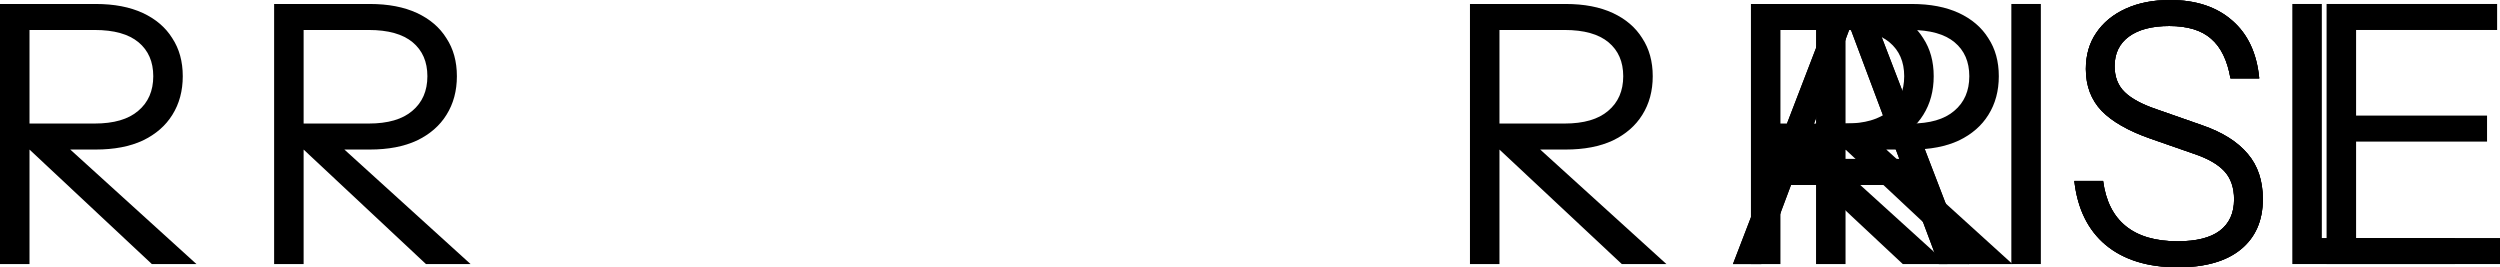
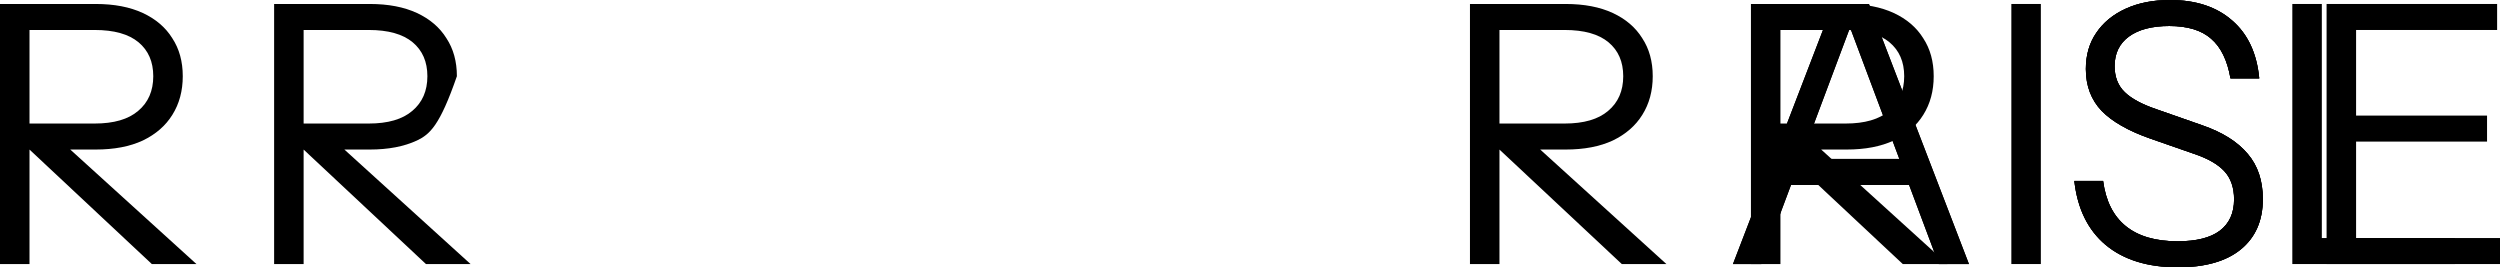
<svg xmlns="http://www.w3.org/2000/svg" fill="none" height="100%" overflow="visible" preserveAspectRatio="none" style="display: block;" viewBox="0 0 795 85" width="100%">
  <g id="Vector">
-     <path d="M87.17 83.966V1.264H117.603C123.476 1.264 128.472 2.221 132.591 4.135C136.71 6.05 139.837 8.73 141.972 12.176C144.184 15.545 145.29 19.565 145.29 24.236C145.29 28.908 144.184 33.005 141.972 36.527C139.837 39.973 136.71 42.691 132.591 44.682C128.472 46.597 123.476 47.554 117.603 47.554H94.034V39.284H117.26C123.362 39.284 127.976 37.944 131.103 35.264C134.307 32.583 135.909 28.908 135.909 24.236C135.909 19.642 134.345 16.043 131.218 13.439C128.091 10.836 123.438 9.534 117.26 9.534H96.552V83.966H87.17ZM135.451 83.966L91.632 42.959H104.446L149.638 83.966H135.451Z" fill="black" />
-     <path d="M577.5 83.966V1.264H607.933C613.807 1.264 618.802 2.221 622.921 4.135C627.04 6.05 630.167 8.73 632.303 12.176C634.515 15.545 635.621 19.565 635.621 24.236C635.621 28.908 634.515 33.005 632.303 36.527C630.167 39.973 627.04 42.691 622.921 44.682C618.802 46.597 613.807 47.554 607.933 47.554H584.365V39.284H607.59C613.692 39.284 618.307 37.944 621.434 35.264C624.637 32.583 626.239 28.908 626.239 24.236C626.239 19.642 624.676 16.043 621.548 13.439C618.421 10.836 613.768 9.534 607.59 9.534H586.882V83.966H577.5ZM625.782 83.966L581.962 42.959H594.776L639.968 83.966H625.782Z" fill="black" />
+     <path d="M87.17 83.966V1.264H117.603C123.476 1.264 128.472 2.221 132.591 4.135C136.71 6.05 139.837 8.73 141.972 12.176C144.184 15.545 145.29 19.565 145.29 24.236C139.837 39.973 136.71 42.691 132.591 44.682C128.472 46.597 123.476 47.554 117.603 47.554H94.034V39.284H117.26C123.362 39.284 127.976 37.944 131.103 35.264C134.307 32.583 135.909 28.908 135.909 24.236C135.909 19.642 134.345 16.043 131.218 13.439C128.091 10.836 123.438 9.534 117.26 9.534H96.552V83.966H87.17ZM135.451 83.966L91.632 42.959H104.446L149.638 83.966H135.451Z" fill="black" />
    <path d="M0 83.966V1.264H30.433C36.306 1.264 41.302 2.221 45.421 4.135C49.54 6.05 52.667 8.73 54.803 12.176C57.014 15.545 58.12 19.565 58.12 24.236C58.12 28.908 57.014 33.005 54.803 36.527C52.667 39.973 49.54 42.691 45.421 44.682C41.302 46.597 36.306 47.554 30.433 47.554H6.865V39.284H30.09C36.192 39.284 40.806 37.944 43.934 35.264C47.137 32.583 48.739 28.908 48.739 24.236C48.739 19.642 47.175 16.043 44.048 13.439C40.921 10.836 36.268 9.534 30.09 9.534H9.382V83.966H0ZM48.281 83.966L4.462 42.959H17.276L62.468 83.966H48.281Z" fill="black" />
    <path d="M551.077 83.966L582.883 1.264H591.121L560.115 83.966H551.077ZM616.52 83.966L585.514 1.264H594.324L626.13 83.966H616.52ZM566.866 50.541H609.884V58.811H566.866V50.541Z" fill="black" />
    <path d="M551.077 83.966L582.883 1.264H591.121L560.115 83.966H551.077ZM616.52 83.966L585.514 1.264H594.324L626.13 83.966H616.52ZM566.866 50.541H609.884V58.811H566.866V50.541Z" fill="black" />
    <path d="M692.586 85C682.976 85 675.31 82.626 669.59 77.878C663.946 73.131 660.628 66.354 659.636 57.547H668.789C669.628 63.903 672.031 68.689 675.997 71.905C679.963 75.122 685.455 76.73 692.472 76.73C698.421 76.73 702.883 75.619 705.858 73.399C708.909 71.101 710.434 67.77 710.434 63.405C710.434 59.653 709.405 56.667 707.345 54.446C705.286 52.225 702.082 50.387 697.735 48.932L683.891 44.108C676.874 41.658 671.687 38.709 668.331 35.264C664.975 31.741 663.297 27.299 663.297 21.939C663.297 17.498 664.403 13.669 666.615 10.453C668.827 7.16 671.954 4.595 675.997 2.757C680.039 0.919 684.73 0 690.069 0C698.307 0 704.904 2.182 709.862 6.547C714.82 10.836 717.68 16.962 718.443 24.926H709.29C708.299 19.182 706.239 14.971 703.112 12.29C700.061 9.61 695.637 8.27 689.84 8.27C684.349 8.27 680.077 9.381 677.027 11.601C673.976 13.822 672.45 16.962 672.45 21.02C672.45 24.466 673.518 27.223 675.654 29.291C677.789 31.358 681.107 33.158 685.607 34.689L700.366 39.858C706.773 42.079 711.578 45.104 714.782 48.932C717.985 52.685 719.587 57.471 719.587 63.291C719.587 70.182 717.223 75.543 712.494 79.372C707.841 83.124 701.205 85 692.586 85Z" fill="black" />
    <path d="M639.609 83.966V1.264H648.99V83.966H639.609Z" fill="black" />
    <path d="M692.586 85C682.976 85 675.31 82.626 669.59 77.878C663.946 73.131 660.628 66.354 659.636 57.547H668.789C669.628 63.903 672.031 68.689 675.997 71.905C679.963 75.122 685.455 76.73 692.472 76.73C698.421 76.73 702.883 75.619 705.858 73.399C708.909 71.101 710.434 67.77 710.434 63.405C710.434 59.653 709.405 56.667 707.345 54.446C705.286 52.225 702.082 50.387 697.735 48.932L683.891 44.108C676.874 41.658 671.687 38.709 668.331 35.264C664.975 31.741 663.297 27.299 663.297 21.939C663.297 17.498 664.403 13.669 666.615 10.453C668.827 7.16 671.954 4.595 675.997 2.757C680.039 0.919 684.73 0 690.069 0C698.307 0 704.904 2.182 709.862 6.547C714.82 10.836 717.68 16.962 718.443 24.926H709.29C708.299 19.182 706.239 14.971 703.112 12.29C700.061 9.61 695.637 8.27 689.84 8.27C684.349 8.27 680.077 9.381 677.027 11.601C673.976 13.822 672.45 16.962 672.45 21.02C672.45 24.466 673.518 27.223 675.654 29.291C677.789 31.358 681.107 33.158 685.607 34.689L700.366 39.858C706.773 42.079 711.578 45.104 714.782 48.932C717.985 52.685 719.587 57.471 719.587 63.291C719.587 70.182 717.223 75.543 712.494 79.372C707.841 83.124 701.205 85 692.586 85Z" fill="black" />
    <path d="M739.854 83.966V1.264H749.236V83.966H739.854ZM744.659 83.966V75.696H795V83.966H744.659ZM744.659 45.027V36.757H790.881V45.027H744.659ZM744.659 9.534V1.264H794.085V9.534H744.659Z" fill="black" />
    <path d="M467.448 83.966V1.264H497.882C503.755 1.264 508.751 2.221 512.869 4.135C516.988 6.05 520.115 8.73 522.251 12.176C524.463 15.545 525.569 19.565 525.569 24.236C525.569 28.908 524.463 33.005 522.251 36.527C520.115 39.973 516.988 42.691 512.869 44.682C508.751 46.597 503.755 47.554 497.882 47.554H474.313V39.284H497.538C503.64 39.284 508.255 37.944 511.382 35.264C514.585 32.583 516.187 28.908 516.187 24.236C516.187 19.642 514.624 16.043 511.496 13.439C508.369 10.836 503.716 9.534 497.538 9.534H476.83V83.966H467.448ZM515.73 83.966L471.91 42.959H484.724L529.916 83.966H515.73Z" fill="black" />
    <path d="M692.586 85C682.976 85 675.31 82.626 669.59 77.878C663.946 73.131 660.628 66.354 659.636 57.547H668.789C669.628 63.903 672.031 68.689 675.997 71.905C679.963 75.122 685.455 76.73 692.472 76.73C698.421 76.73 702.883 75.619 705.858 73.399C708.909 71.101 710.434 67.77 710.434 63.405C710.434 59.653 709.405 56.667 707.345 54.446C705.286 52.225 702.082 50.387 697.735 48.932L683.891 44.108C676.874 41.658 671.687 38.709 668.331 35.264C664.975 31.741 663.297 27.299 663.297 21.939C663.297 17.498 664.403 13.669 666.615 10.453C668.827 7.16 671.954 4.595 675.997 2.757C680.039 0.919 684.73 0 690.069 0C698.307 0 704.904 2.182 709.862 6.547C714.82 10.836 717.68 16.962 718.443 24.926H709.29C708.299 19.182 706.239 14.971 703.112 12.29C700.061 9.61 695.637 8.27 689.84 8.27C684.349 8.27 680.077 9.381 677.027 11.601C673.976 13.822 672.45 16.962 672.45 21.02C672.45 24.466 673.518 27.223 675.654 29.291C677.789 31.358 681.107 33.158 685.607 34.689L700.366 39.858C706.773 42.079 711.578 45.104 714.782 48.932C717.985 52.685 719.587 57.471 719.587 63.291C719.587 70.182 717.223 75.543 712.494 79.372C707.841 83.124 701.205 85 692.586 85Z" fill="black" />
    <path d="M728.958 83.966V1.264H738.34V83.966H728.958ZM733.763 83.966V75.696H780.671V83.966H733.763Z" fill="black" />
    <path d="M556.797 83.966V1.264H587.231C593.104 1.264 598.1 2.221 602.218 4.135C606.337 6.05 609.464 8.73 611.6 12.176C613.812 15.545 614.918 19.565 614.918 24.236C614.918 28.908 613.812 33.005 611.6 36.527C609.464 39.973 606.337 42.691 602.218 44.682C598.1 46.597 593.104 47.554 587.231 47.554H563.662V39.284H586.887C592.989 39.284 597.604 37.944 600.731 35.264C603.935 32.583 605.536 28.908 605.536 24.236C605.536 19.642 603.973 16.043 600.845 13.439C597.718 10.836 593.066 9.534 586.887 9.534H566.179V83.966H556.797ZM605.079 83.966L561.259 42.959H574.073L619.266 83.966H605.079Z" fill="black" />
  </g>
</svg>